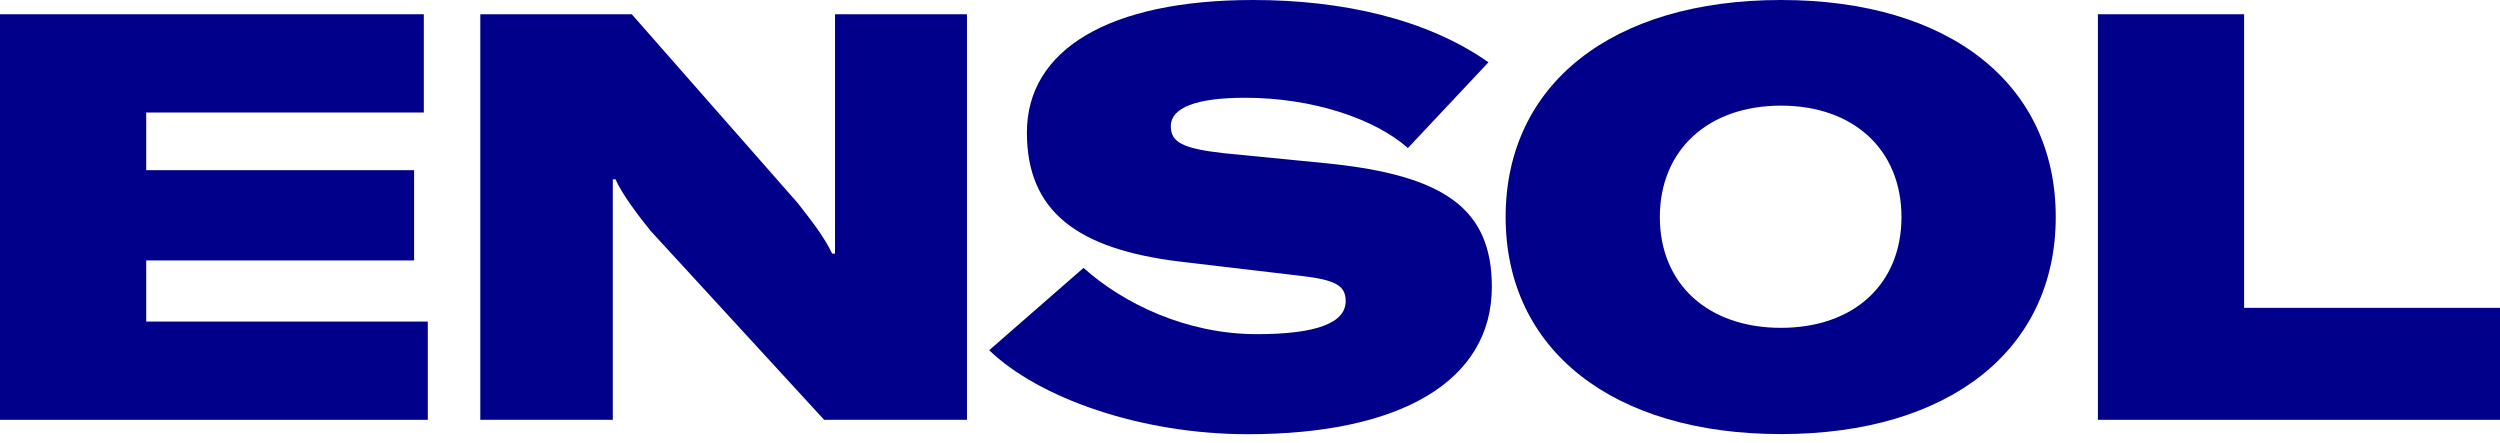
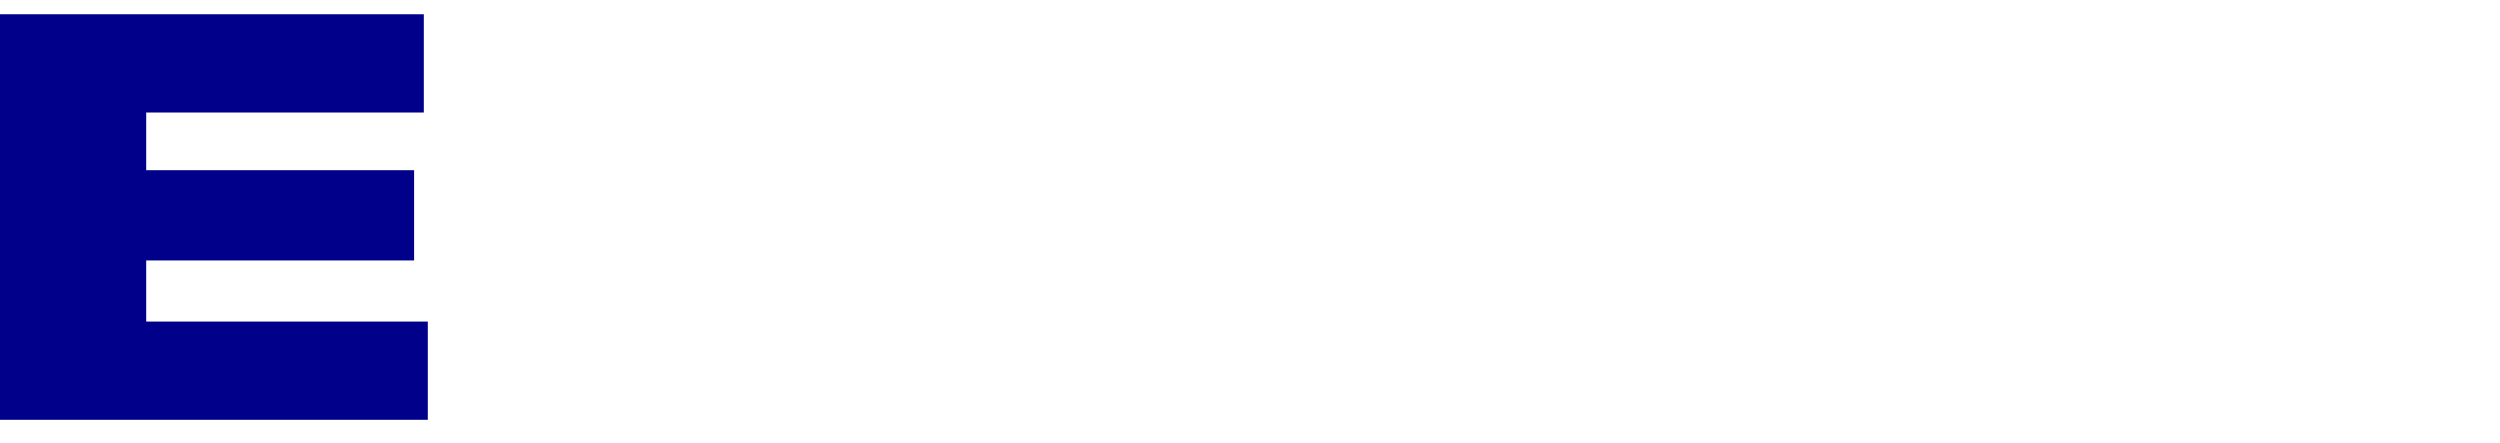
<svg xmlns="http://www.w3.org/2000/svg" width="158" height="28" viewBox="0 0 158 28" fill="none">
  <g clip-path="url(#clip0_2148_180)">
    <path d="M27.037 20.323V26.532H0V0.901H26.785V7.111H9.24V10.756H26.171V16.46H9.24V20.323H27.037Z" fill="#00008B" />
-     <path d="M30.36 0.901H39.927L50.43 12.85C51.296 13.969 52.054 14.91 52.594 16.029H52.773V0.901H61.112V26.532H52.085L41.111 14.583C40.497 13.826 39.269 12.236 38.908 11.335H38.729V26.532H30.355V0.901H30.36Z" fill="#00008B" />
-     <path d="M62.522 22.13L68.479 16.93C70.97 19.169 74.976 21.119 79.418 21.119C83.245 21.119 85.048 20.397 85.048 19.025C85.048 18.05 84.399 17.688 82.231 17.436L74.575 16.534C68.078 15.742 64.9 13.36 64.9 8.374C64.9 3.14 70.099 0 79.195 0C84.826 0 90.169 1.193 94.07 3.937L88.98 9.354C86.851 7.477 82.914 6.179 78.69 6.179C75.62 6.179 73.996 6.793 73.996 7.982C73.996 8.992 74.754 9.388 77.319 9.68L83.924 10.329C91.323 11.087 94.284 13.216 94.284 18.128C94.284 24.085 88.51 27.442 78.869 27.442C72.045 27.442 65.622 25.13 62.518 22.134L62.522 22.13Z" fill="#00008B" />
-     <path d="M95.156 13.717C95.156 5.304 101.906 0 112.557 0C123.208 0 129.923 5.308 129.923 13.717C129.923 22.125 123.173 27.434 112.557 27.434C101.941 27.434 95.156 22.125 95.156 13.717ZM120.173 13.717C120.173 9.493 117.177 6.676 112.557 6.676C107.937 6.676 104.902 9.493 104.902 13.717C104.902 17.941 107.932 20.719 112.557 20.719C117.181 20.719 120.173 17.941 120.173 13.717Z" fill="#00008B" />
-     <path d="M132.588 0.901H141.828V19.456H158.001V26.532H132.588V0.901Z" fill="#00008B" />
  </g>
  <defs>
    <clipPath id="clip0_2148_180">
      <rect width="158" height="27.434" fill="white" />
    </clipPath>
  </defs>
</svg>